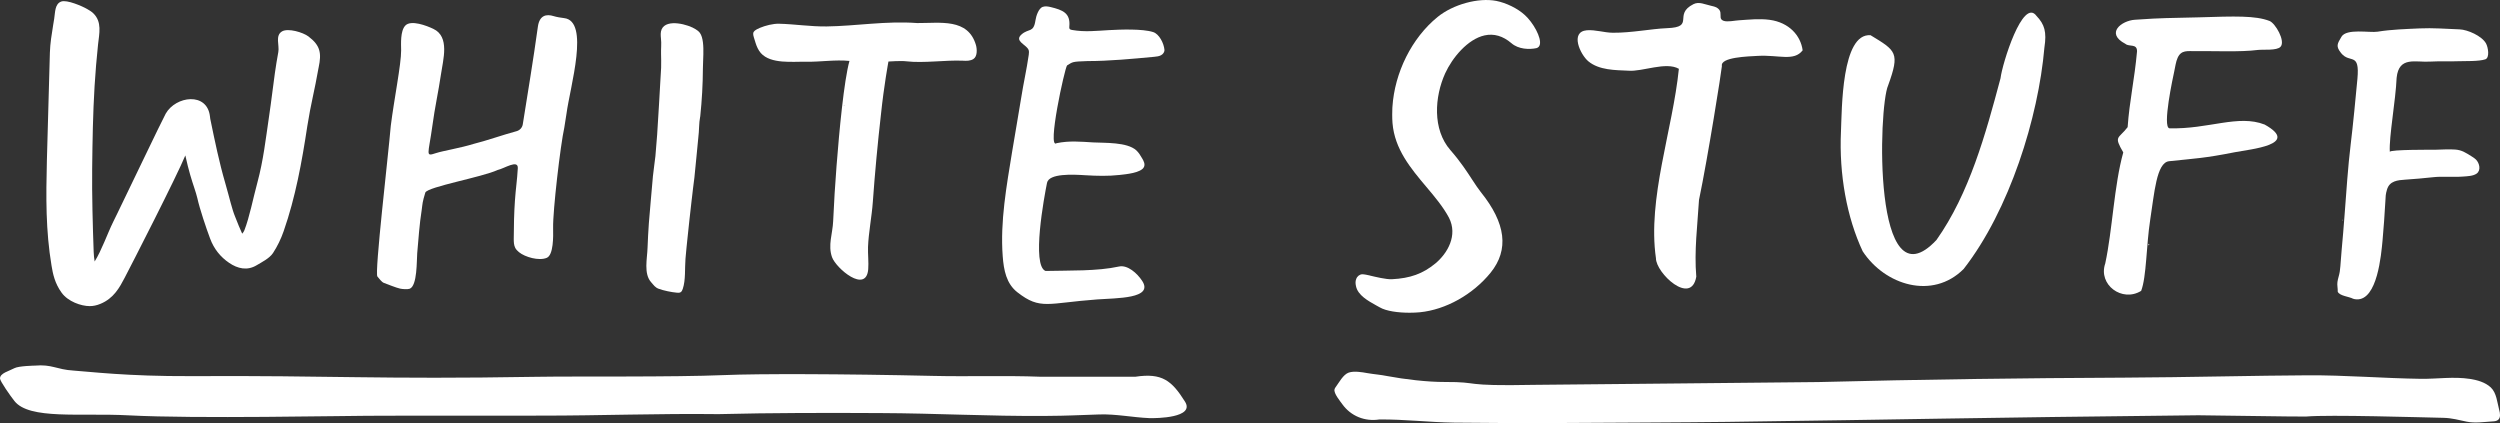
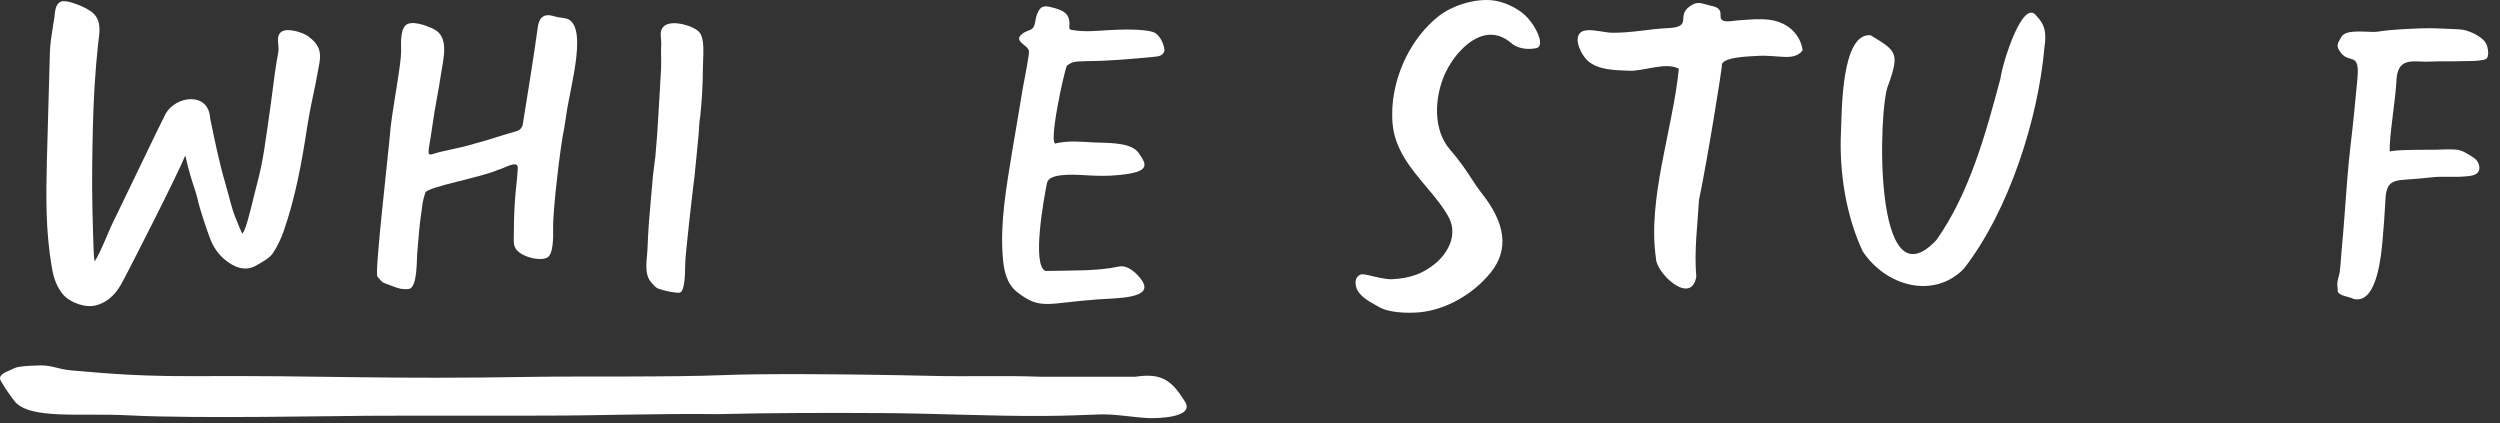
<svg xmlns="http://www.w3.org/2000/svg" width="130pt" height="22pt" viewBox="0 0 130 22" version="1.1" class="main-logo" data-v-551ac4d2="" style="fill: white;">
  <rect x="0" y="0" width="130" height="22" fill="#333333" stroke="none" />
  <g id="surface1" data-v-551ac4d2="">
-     <path d="M 39.562 2.758 C 40.082 3.344 41.219 3.195 41.922 3.211 C 42.672 3.223 43.422 3.094 44.172 3.168 C 43.887 4.195 43.641 6.809 43.5 8.633 C 43.426 9.547 43.367 10.574 43.324 11.508 C 43.297 12.148 43.043 12.75 43.266 13.375 C 43.477 13.957 45.047 15.289 45.148 13.996 C 45.176 13.656 45.125 13.184 45.137 12.844 C 45.164 12.105 45.336 11.238 45.387 10.5 C 45.492 9.027 45.641 7.426 45.809 5.957 C 45.965 4.449 46.199 3.199 46.199 3.199 C 46.199 3.199 46.863 3.152 47.129 3.188 C 48.035 3.293 49.148 3.117 50.066 3.156 C 50.258 3.168 50.461 3.172 50.621 3.066 C 50.828 2.93 50.809 2.559 50.75 2.344 C 50.336 0.934 48.895 1.207 47.691 1.199 C 46.078 1.078 44.516 1.355 42.984 1.375 C 42.152 1.387 41.332 1.254 40.504 1.234 C 40.199 1.227 39.801 1.328 39.512 1.449 C 39.035 1.656 39.145 1.734 39.289 2.23 C 39.348 2.418 39.43 2.605 39.562 2.758 Z M 43.863 5.5 C 43.863 5.5 43.906 5.5 43.906 5.453 C 43.914 5.492 43.902 5.504 43.863 5.5 Z M 43.863 5.5 " style="stroke:none;fill-rule:nonzero;fill-opacity:1;" data-v-551ac4d2="" />
    <path d="M 19.961 14.711 C 20.152 14.781 20.605 14.965 20.805 15.008 C 20.926 15.035 21.184 15.055 21.301 15.016 C 21.707 14.871 21.664 13.527 21.695 13.168 C 21.762 12.41 21.812 11.652 21.93 10.906 C 21.973 10.586 21.961 10.52 22.117 10.012 C 22.246 9.711 25.066 9.215 25.875 8.84 C 26.219 8.766 26.949 8.273 26.926 8.746 C 26.891 9.383 26.82 9.789 26.777 10.426 C 26.73 11.086 26.719 11.746 26.715 12.418 C 26.715 12.578 26.719 12.746 26.793 12.891 C 26.84 12.98 26.914 13.051 26.988 13.113 C 27.289 13.363 28.023 13.582 28.434 13.406 C 28.781 13.258 28.773 12.312 28.762 11.852 C 28.742 10.969 29.145 7.523 29.344 6.633 L 29.457 5.914 C 29.645 4.504 30.68 1.082 29.328 0.941 C 29.188 0.926 28.93 0.883 28.797 0.84 C 28.402 0.715 28.051 0.797 27.969 1.391 C 27.734 3.094 27.441 4.855 27.184 6.469 C 27.156 6.637 27.031 6.773 26.867 6.82 C 26.152 7.012 25.262 7.328 24.637 7.48 C 23.918 7.703 23.043 7.84 22.672 7.961 C 22.098 8.148 22.273 8.078 22.488 6.512 C 22.605 5.625 22.801 4.75 22.93 3.867 C 23.039 3.102 23.402 1.906 22.531 1.5 C 22.199 1.34 21.367 1.016 21.074 1.332 C 20.812 1.613 20.855 2.277 20.859 2.625 C 20.863 3.34 20.492 5.168 20.32 6.547 C 20.191 8.086 19.469 14.203 19.625 14.379 C 19.715 14.48 19.84 14.664 19.961 14.711 Z M 19.961 14.711 " style="stroke:none;fill-rule:nonzero;fill-opacity:1;" data-v-551ac4d2="" />
    <path d="M 61.621 20.887 C 60.93 19.785 60.426 19.383 59.043 19.59 L 54.098 19.59 C 52.262 19.52 50.363 19.59 48.527 19.547 C 43.77 19.438 39.426 19.43 37.676 19.504 C 34.961 19.617 30.031 19.559 27.891 19.594 C 19.535 19.734 17.359 19.52 9.93 19.559 C 6.602 19.574 4.598 19.32 3.824 19.27 C 2.926 19.215 2.715 18.934 1.812 19.012 C 1.812 19.012 0.969 19.027 0.75 19.145 C 0.469 19.297 0 19.402 0 19.68 C 0 19.82 0.547 20.598 0.75 20.852 C 1.523 21.836 4.176 21.465 6.688 21.598 C 10.262 21.785 17.648 21.617 19.926 21.617 C 24.758 21.621 23.316 21.605 28.145 21.613 C 31.258 21.613 34.246 21.496 37.359 21.535 C 40.129 21.465 43.023 21.465 45.793 21.48 C 48.68 21.492 51.43 21.648 54.316 21.629 C 55.742 21.617 55.746 21.594 57.172 21.551 C 58.035 21.523 58.906 21.707 59.766 21.742 C 60.129 21.754 62.148 21.73 61.621 20.887 Z M 61.621 20.887 " style="stroke:none;fill-rule:nonzero;fill-opacity:1;" data-v-551ac4d2="" />
    <path d="M 52.91 15.203 C 54.105 16.133 54.48 15.758 57.055 15.57 C 58.055 15.496 60 15.539 59.395 14.609 C 59.133 14.207 58.633 13.762 58.188 13.859 C 57.051 14.109 55.613 14.059 54.367 14.09 C 53.633 13.801 54.301 10.223 54.445 9.508 C 54.547 9.008 55.785 9.07 56.453 9.113 C 57.039 9.148 57.633 9.164 58.215 9.098 C 58.527 9.062 59.344 8.996 59.488 8.68 C 59.555 8.535 59.473 8.371 59.391 8.234 C 59.305 8.086 59.215 7.934 59.086 7.816 C 58.605 7.383 57.457 7.438 56.852 7.406 C 56.191 7.367 55.598 7.309 54.945 7.445 C 54.43 7.812 55.367 3.531 55.488 3.402 C 55.789 3.219 55.734 3.203 56.543 3.176 C 57.676 3.176 58.902 3.059 60.027 2.953 C 60.145 2.941 60.27 2.93 60.375 2.871 C 60.48 2.816 60.562 2.703 60.551 2.586 C 60.52 2.25 60.281 1.77 59.965 1.668 C 59.406 1.488 58.246 1.535 57.672 1.566 C 57.016 1.602 56.418 1.676 55.75 1.559 C 55.703 1.551 55.648 1.539 55.621 1.5 C 55.598 1.465 55.602 1.418 55.605 1.375 C 55.672 0.676 55.258 0.52 54.633 0.367 C 54.5 0.336 54.359 0.312 54.23 0.355 C 54.004 0.426 53.875 0.844 53.844 1.059 C 53.746 1.727 53.484 1.461 53.113 1.797 C 52.746 2.129 53.324 2.301 53.473 2.566 C 53.52 2.648 53.508 2.75 53.496 2.844 C 53.383 3.633 53.223 4.312 53.098 5.109 C 52.949 6.031 52.785 6.953 52.633 7.875 C 52.344 9.656 52.004 11.512 52.141 13.324 C 52.195 14.039 52.324 14.75 52.91 15.203 Z M 52.91 15.203 " style="stroke:none;fill-rule:nonzero;fill-opacity:1;" data-v-551ac4d2="" />
    <path d="M 34.25 15.016 C 34.512 15.113 34.918 15.195 35.191 15.219 C 35.258 15.227 35.328 15.23 35.387 15.199 C 35.449 15.164 35.48 15.094 35.504 15.023 C 35.66 14.559 35.605 13.949 35.645 13.457 C 35.656 13.27 35.742 12.457 35.742 12.457 C 35.742 12.457 35.945 10.52 35.973 10.344 L 35.977 10.32 C 35.996 10.141 36.02 9.961 36.039 9.785 C 36.062 9.609 36.086 9.426 36.109 9.234 C 36.145 8.891 36.18 8.543 36.211 8.199 C 36.238 7.875 36.273 7.535 36.309 7.188 C 36.332 6.988 36.348 6.781 36.355 6.566 C 36.359 6.402 36.379 6.242 36.406 6.086 L 36.414 6.043 C 36.5 5.215 36.547 4.383 36.551 3.555 C 36.551 3.375 36.57 3.109 36.574 2.828 C 36.586 2.402 36.562 1.941 36.395 1.711 C 36.336 1.633 36.258 1.57 36.172 1.52 C 35.809 1.281 34.664 0.953 34.406 1.523 C 34.34 1.672 34.355 1.848 34.371 2.012 C 34.402 2.273 34.367 2.531 34.375 2.793 C 34.383 3.031 34.383 3.273 34.379 3.516 C 34.359 3.832 34.34 4.145 34.324 4.465 C 34.309 4.785 34.289 5.102 34.27 5.414 L 34.172 7.004 L 34.082 8.113 C 34.059 8.293 34.039 8.465 34.016 8.637 C 33.992 8.816 33.973 9 33.949 9.188 L 33.949 9.199 C 33.91 9.59 33.875 9.992 33.844 10.391 C 33.812 10.781 33.777 11.184 33.742 11.594 C 33.711 12.023 33.688 12.461 33.672 12.895 C 33.656 13.445 33.461 14.238 33.863 14.68 C 34 14.836 34.07 14.949 34.25 15.016 Z M 34.25 15.016 " style="stroke:none;fill-rule:nonzero;fill-opacity:1;" data-v-551ac4d2="" />
    <path d="M 3.203 15.219 C 3.535 15.68 4.215 15.918 4.668 15.918 C 4.848 15.918 5.031 15.879 5.219 15.801 C 5.918 15.516 6.223 14.941 6.488 14.434 L 6.5 14.41 C 6.848 13.75 9.215 9.121 9.637 8.082 C 9.816 8.898 9.977 9.391 10.102 9.766 C 10.172 9.977 10.223 10.145 10.262 10.305 C 10.379 10.844 10.727 11.879 10.926 12.406 C 11.121 12.934 11.457 13.359 11.914 13.668 C 12.355 13.969 12.859 14.094 13.359 13.785 C 13.59 13.645 14.008 13.441 14.195 13.16 C 14.422 12.812 14.609 12.43 14.75 12.023 C 15.367 10.254 15.699 8.414 15.98 6.559 C 16.074 5.961 16.164 5.523 16.27 5.02 C 16.359 4.605 16.457 4.137 16.566 3.52 L 16.57 3.504 C 16.723 2.773 16.668 2.371 16.039 1.895 C 15.754 1.68 14.988 1.453 14.672 1.629 C 14.293 1.844 14.539 2.359 14.473 2.703 C 14.332 3.461 14.246 4.133 14.156 4.844 C 14.105 5.23 14.055 5.629 13.992 6.047 C 13.812 7.266 13.695 8.332 13.391 9.465 C 13.156 10.332 12.977 11.285 12.707 11.977 C 12.684 12.035 12.645 12.094 12.594 12.152 C 12.531 12.012 12.469 11.875 12.414 11.738 C 12.344 11.555 12.281 11.41 12.23 11.277 C 12.055 10.855 11.957 10.367 11.711 9.512 C 11.402 8.453 11.172 7.336 10.949 6.254 L 10.934 6.184 C 10.926 6.141 10.922 6.098 10.918 6.055 C 10.773 4.773 9.141 4.988 8.617 5.91 C 8.445 6.211 6.449 10.395 6.09 11.121 C 6.023 11.258 5.953 11.395 5.891 11.527 C 5.574 12.172 5.293 13.004 4.922 13.598 C 4.895 13.426 4.875 13.258 4.871 13.094 C 4.824 11.781 4.777 10.129 4.793 8.758 C 4.809 7.328 4.832 5.902 4.918 4.477 C 4.961 3.754 5.023 3.035 5.098 2.316 C 5.16 1.746 5.316 1.137 4.848 0.688 C 4.754 0.598 4.641 0.531 4.531 0.469 C 4.293 0.328 3.473 -0.031 3.18 0.082 C 2.848 0.207 2.871 0.641 2.82 0.961 C 2.801 1.082 2.781 1.199 2.762 1.316 C 2.688 1.777 2.609 2.246 2.594 2.738 C 2.535 4.734 2.496 6.223 2.438 8.352 C 2.391 10.262 2.375 11.988 2.68 13.816 C 2.75 14.242 2.852 14.738 3.203 15.219 Z M 3.203 15.219 " style="stroke:none;fill-rule:nonzero;fill-opacity:1;" data-v-551ac4d2="" />
    <path d="M 91.402 2.906 C 92.5 2.844 93.285 3.207 93.738 2.617 C 93.637 1.855 93.039 1.168 92.02 1.031 C 91.492 0.961 90.953 1.02 90.426 1.055 C 90.211 1.066 89.832 1.156 89.625 1.082 C 89.406 1 89.492 0.836 89.461 0.645 C 89.445 0.535 89.363 0.449 89.27 0.395 C 89.172 0.344 89.066 0.32 88.961 0.297 C 88.648 0.23 88.355 0.07 88.062 0.215 C 86.977 0.758 88.18 1.414 86.68 1.465 C 85.844 1.5 84.844 1.711 83.867 1.703 C 83.422 1.699 82.957 1.539 82.516 1.574 C 81.621 1.652 82.176 2.844 82.598 3.191 C 83.156 3.652 83.992 3.645 84.676 3.676 C 85.406 3.738 86.625 3.191 87.301 3.578 C 86.98 6.762 85.66 10.328 86.109 13.426 C 86.105 14.199 87.941 15.922 88.207 14.387 C 88.094 13.039 88.266 11.75 88.348 10.398 C 88.816 8.152 89.52 3.691 89.539 3.434 C 89.441 2.969 90.922 2.934 91.402 2.906 Z M 91.402 2.906 " style="stroke:none;fill-rule:nonzero;fill-opacity:1;" data-v-551ac4d2="" />
-     <path d="M 129.523 20.148 C 129.23 19.875 128.816 19.762 128.434 19.703 C 127.59 19.574 126.746 19.707 125.898 19.699 C 123.93 19.672 121.961 19.504 119.988 19.516 C 117.453 19.527 113.668 19.621 110.504 19.637 C 105.191 19.66 99.875 19.73 94.562 19.867 C 94.324 19.875 80.02 20.008 79.781 20.012 C 75.863 20.09 77.078 19.855 75.125 19.863 C 74.234 19.867 73.027 19.723 72.156 19.559 C 71.762 19.48 71.492 19.469 71.102 19.402 C 70.824 19.352 70.41 19.281 70.133 19.375 C 69.848 19.473 69.633 19.887 69.461 20.121 C 69.434 20.156 69.402 20.199 69.395 20.246 C 69.344 20.453 69.688 20.859 69.801 21.02 C 70.246 21.637 70.969 21.93 71.727 21.812 C 73.043 21.801 74.297 21.957 75.605 21.977 C 77.543 22 79.223 22.004 81.16 21.996 C 83.094 21.984 87.844 21.965 89.789 21.938 C 99.43 21.812 102.121 21.723 114.316 21.594 C 114.48 21.59 119.754 21.676 119.918 21.66 C 121.117 21.555 125.902 21.703 127.059 21.727 C 127.504 21.738 127.852 21.84 128.266 21.926 C 128.703 22.016 129.16 21.941 129.609 21.914 C 129.711 21.91 129.82 21.898 129.898 21.836 C 130.043 21.715 130.008 21.492 129.957 21.312 C 129.855 20.93 129.824 20.434 129.523 20.148 Z M 129.523 20.148 " style="stroke:none;fill-rule:nonzero;fill-opacity:1;" data-v-551ac4d2="" />
    <path d="M 74.645 13.695 C 73.992 14.234 73.332 14.473 72.371 14.52 C 72.066 14.531 71.531 14.398 71.246 14.332 L 71.223 14.324 C 71.164 14.309 70.922 14.258 70.836 14.262 C 70.703 14.266 70.574 14.363 70.523 14.508 C 70.48 14.613 70.477 14.734 70.512 14.883 C 70.609 15.355 71.145 15.648 71.574 15.887 C 71.637 15.918 71.695 15.953 71.75 15.984 C 72.086 16.18 72.707 16.262 73.293 16.262 C 73.48 16.262 73.664 16.254 73.832 16.238 C 75.18 16.105 76.59 15.316 77.512 14.18 C 78.477 12.984 78.309 11.609 76.996 9.98 C 76.863 9.812 76.723 9.602 76.562 9.355 C 76.285 8.93 75.941 8.398 75.426 7.812 C 74.473 6.727 74.602 5.023 75.148 3.816 C 75.52 3 76.32 2.035 77.199 1.84 C 77.688 1.734 78.156 1.871 78.594 2.246 C 78.961 2.566 79.523 2.582 79.891 2.504 C 79.984 2.48 80.047 2.418 80.07 2.324 C 80.168 1.961 79.723 1.172 79.289 0.781 C 78.914 0.438 78.332 0.152 77.805 0.047 C 76.875 -0.133 75.562 0.227 74.754 0.883 C 73.406 1.98 72.52 3.781 72.406 5.559 L 72.402 5.625 C 72.395 5.734 72.395 5.844 72.395 5.953 C 72.395 6.102 72.398 6.25 72.41 6.398 C 72.52 7.754 73.355 8.75 74.168 9.715 C 74.621 10.25 75.047 10.762 75.344 11.316 C 75.82 12.242 75.266 13.176 74.645 13.695 Z M 74.645 13.695 " style="stroke:none;fill-rule:nonzero;fill-opacity:1;" data-v-551ac4d2="" />
-     <path d="M 121.793 11.418 C 121.797 11.461 121.797 11.461 121.844 11.461 Z M 121.793 11.418 " style="stroke:none;fill-rule:nonzero;fill-opacity:1;" data-v-551ac4d2="" />
    <path d="M 121.668 14.125 C 121.641 14.309 121.57 14.484 121.547 14.664 C 121.523 14.824 121.57 14.996 121.562 15.168 C 121.66 15.391 122.141 15.418 122.363 15.535 C 122.418 15.551 122.477 15.566 122.535 15.566 C 123.629 15.633 123.824 13.211 123.891 12.52 C 123.961 11.754 123.992 11.238 124.039 10.469 C 124.055 10.199 124.047 10.113 124.125 9.855 C 124.258 9.406 124.676 9.367 125.094 9.34 C 125.516 9.309 126.062 9.27 126.48 9.219 C 127.012 9.156 127.559 9.223 128.094 9.18 C 128.305 9.164 128.605 9.156 128.785 9.027 C 129.02 8.859 128.938 8.488 128.75 8.297 C 128.68 8.23 128.602 8.18 128.52 8.129 C 128.223 7.945 128.02 7.801 127.668 7.777 C 127.34 7.754 127.012 7.777 126.68 7.785 C 126.496 7.789 124.285 7.77 124.27 7.895 C 124.223 7.109 124.574 5.238 124.625 4.043 C 124.742 2.906 125.617 3.254 126.375 3.203 C 126.805 3.176 127.367 3.203 127.801 3.184 C 128.168 3.172 128.898 3.199 129.234 3.086 C 129.473 3.008 129.387 2.461 129.27 2.254 C 129.051 1.867 128.32 1.543 127.898 1.527 C 127.207 1.5 126.512 1.445 125.816 1.477 C 125.094 1.512 124.348 1.531 123.633 1.648 C 123.23 1.715 122.016 1.465 121.754 1.914 C 121.535 2.285 121.453 2.406 121.742 2.766 C 122.199 3.324 122.715 2.68 122.586 4.098 C 122.508 4.945 122.344 6.641 122.238 7.484 C 122.09 8.711 122.012 9.945 121.918 11.18 C 121.871 11.789 121.824 12.395 121.766 13 C 121.727 13.371 121.719 13.754 121.668 14.125 Z M 121.668 14.125 " style="stroke:none;fill-rule:nonzero;fill-opacity:1;" data-v-551ac4d2="" />
-     <path d="M 111.77 12.727 C 111.707 12.613 111.719 12.734 111.727 12.777 C 111.723 12.73 111.77 12.727 111.77 12.727 Z M 111.77 12.727 " style="stroke:none;fill-rule:nonzero;fill-opacity:1;" data-v-551ac4d2="" />
-     <path d="M 111.34 15.125 C 111.621 14.395 111.602 12.777 111.812 11.418 C 112.027 10.055 112.133 8.453 112.793 8.383 C 114.145 8.238 114.605 8.234 116.219 7.914 C 117.012 7.758 119.645 7.527 117.762 6.477 C 116.383 5.938 114.844 6.727 112.812 6.672 C 112.426 6.621 113.004 3.98 113.062 3.707 C 113.113 3.484 113.141 3.215 113.238 3.004 C 113.43 2.586 113.746 2.664 114.188 2.66 C 115.086 2.645 116.504 2.715 117.402 2.598 C 117.672 2.562 118.402 2.645 118.59 2.43 C 118.855 2.133 118.316 1.207 118.016 1.09 C 117.277 0.805 116.227 0.844 114.328 0.902 C 112.664 0.949 112.574 0.918 111.016 1.027 C 110.316 1.074 109.465 1.73 110.523 2.281 C 110.715 2.449 111.137 2.25 111.125 2.676 C 110.992 4.156 110.734 5.234 110.637 6.613 C 110.152 7.242 109.902 7.051 110.41 7.926 C 109.93 9.645 109.848 11.957 109.473 13.699 C 109.09 14.805 110.352 15.738 111.34 15.125 Z M 111.34 15.125 " style="stroke:none;fill-rule:nonzero;fill-opacity:1;" data-v-551ac4d2="" />
-     <path d="M 111.672 13.945 C 111.672 13.984 111.684 13.996 111.723 13.988 C 111.676 13.992 111.676 13.992 111.672 13.945 Z M 111.672 13.945 " style="stroke:none;fill-rule:nonzero;fill-opacity:1;" data-v-551ac4d2="" />
+     <path d="M 111.77 12.727 C 111.723 12.73 111.77 12.727 111.77 12.727 Z M 111.77 12.727 " style="stroke:none;fill-rule:nonzero;fill-opacity:1;" data-v-551ac4d2="" />
    <path d="M 106.309 2.473 C 106.434 1.66 106.32 1.273 105.898 0.828 C 105.188 -0.145 104.117 3.312 104.027 4.07 C 103.254 6.969 102.406 10.062 100.695 12.48 C 97.367 16.035 97.676 5.551 98.184 4.438 C 98.801 2.734 98.602 2.641 97.27 1.832 C 95.754 1.707 95.781 5.707 95.73 6.848 C 95.629 9.055 96.031 11.297 96.859 13.066 C 98.016 14.832 100.492 15.605 102.109 13.988 C 104.496 10.926 105.996 6.109 106.309 2.473 " style="stroke:none;fill-rule:nonzero;fill-opacity:1;" data-v-551ac4d2="" />
  </g>
</svg>